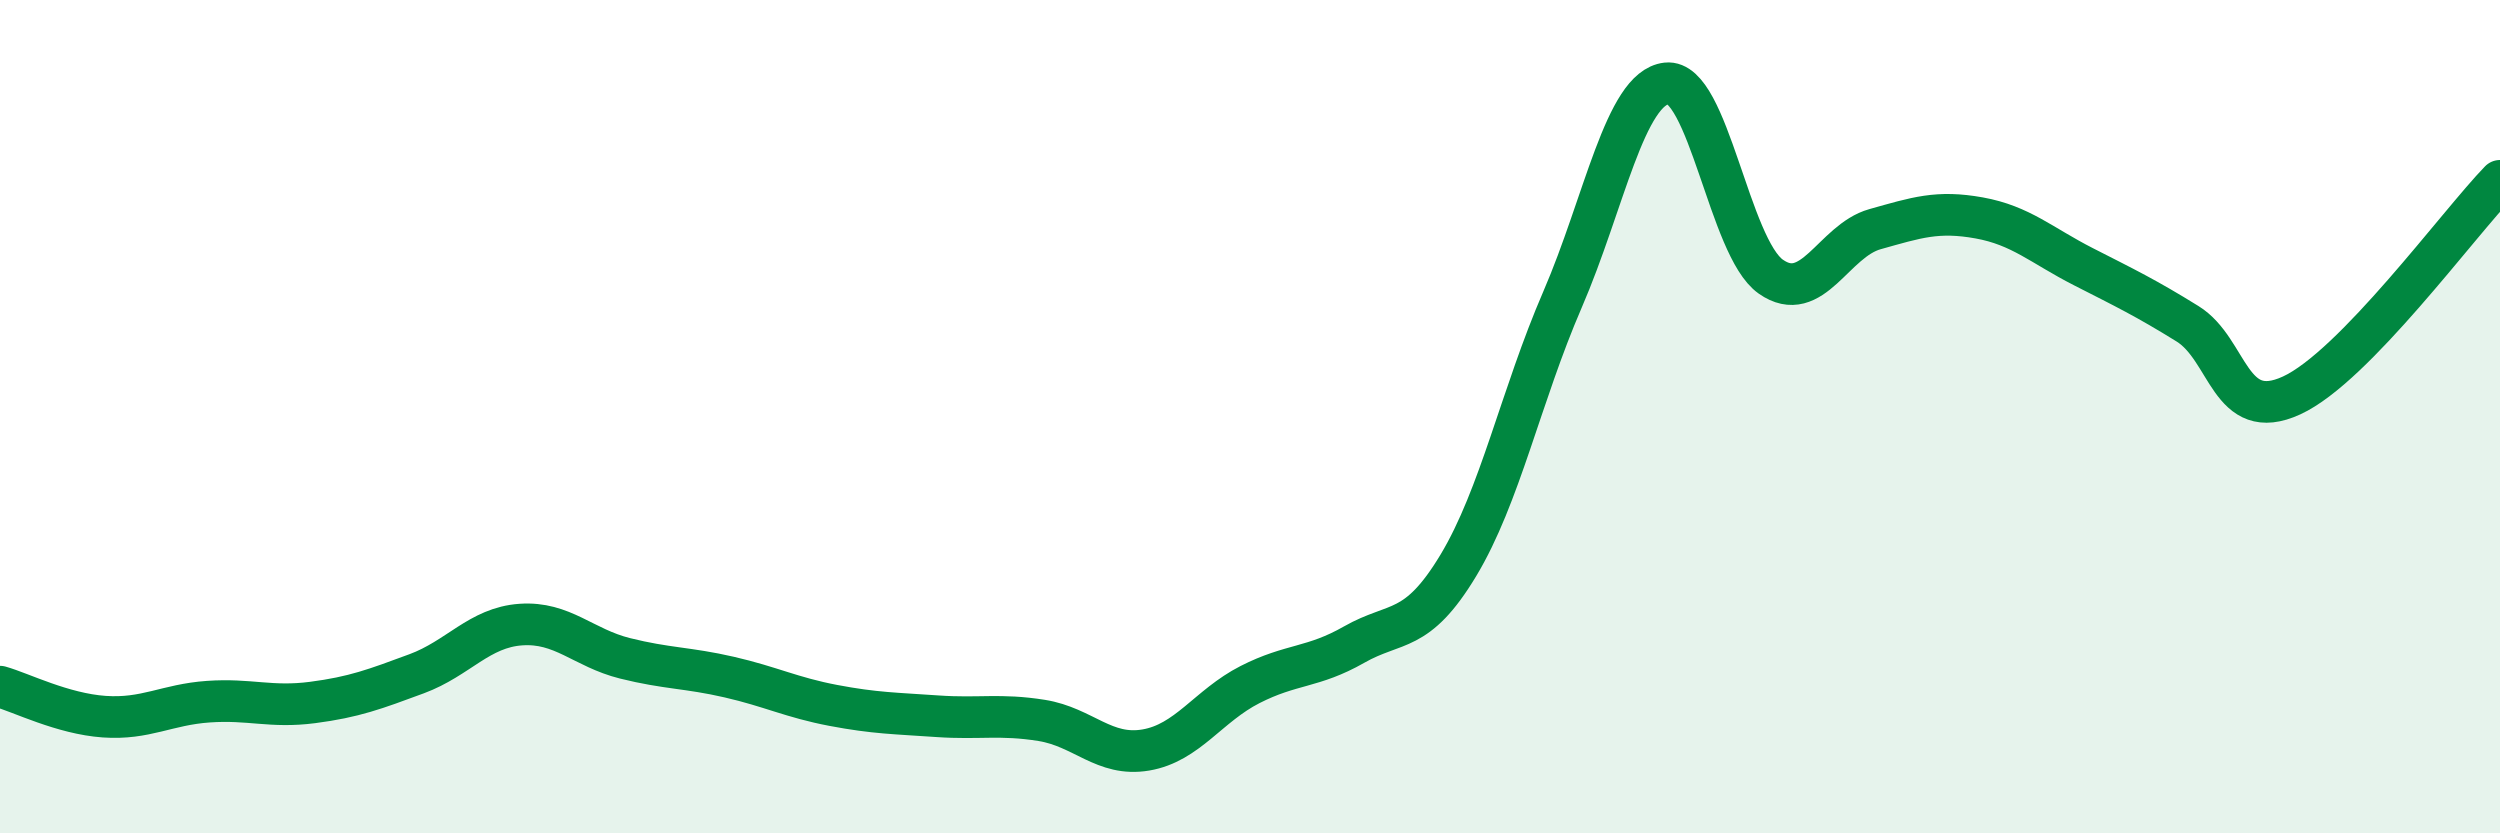
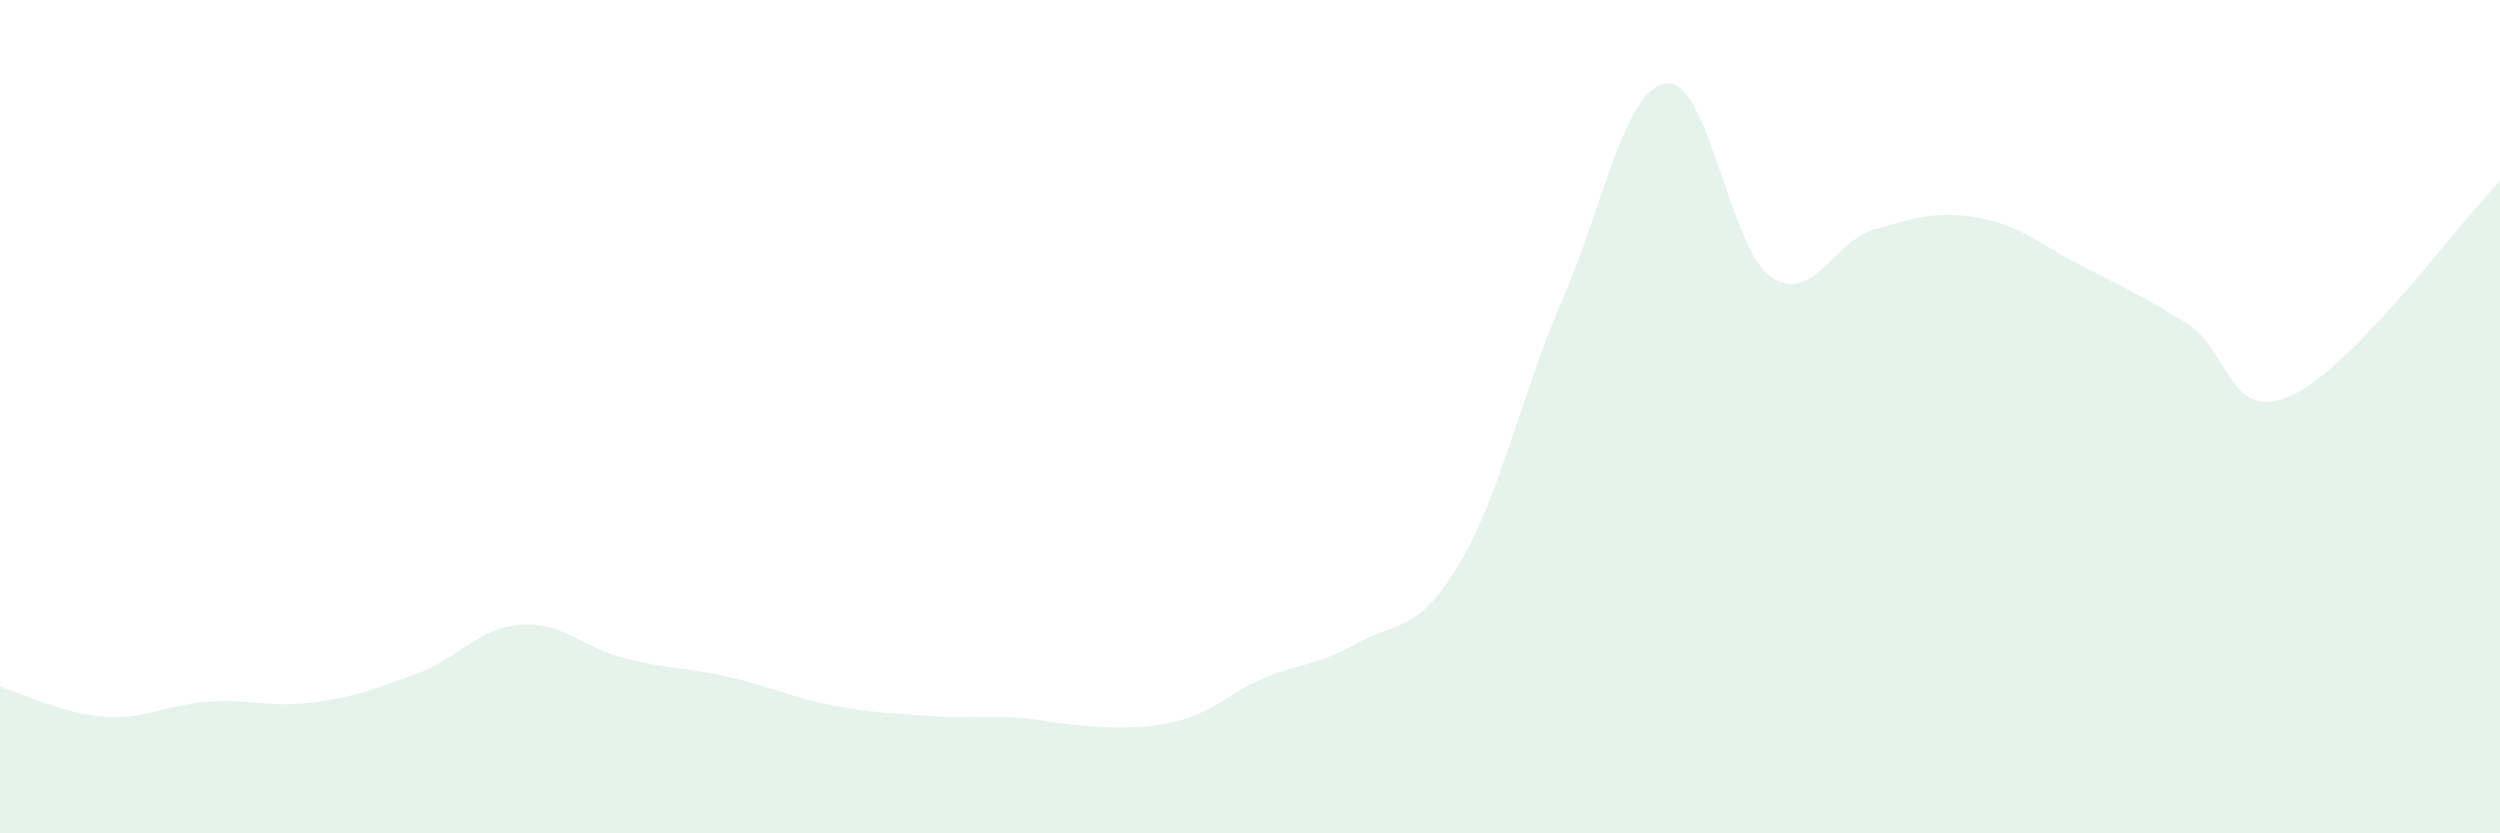
<svg xmlns="http://www.w3.org/2000/svg" width="60" height="20" viewBox="0 0 60 20">
-   <path d="M 0,16.48 C 0.5,16.62 1.5,17.13 2.5,17.2 C 3.5,17.27 4,16.91 5,16.84 C 6,16.77 6.5,16.99 7.5,16.86 C 8.5,16.73 9,16.54 10,16.17 C 11,15.8 11.5,15.06 12.5,14.99 C 13.5,14.92 14,15.55 15,15.8 C 16,16.05 16.5,16.02 17.5,16.25 C 18.5,16.48 19,16.74 20,16.93 C 21,17.12 21.5,17.12 22.5,17.19 C 23.5,17.26 24,17.13 25,17.29 C 26,17.45 26.5,18.17 27.5,18 C 28.5,17.83 29,16.94 30,16.43 C 31,15.92 31.5,16.04 32.5,15.47 C 33.5,14.9 34,15.23 35,13.57 C 36,11.91 36.5,9.5 37.5,7.19 C 38.5,4.88 39,2.11 40,2 C 41,1.89 41.5,5.94 42.5,6.64 C 43.5,7.34 44,5.78 45,5.5 C 46,5.22 46.5,5.05 47.5,5.23 C 48.5,5.41 49,5.89 50,6.4 C 51,6.91 51.5,7.15 52.5,7.77 C 53.5,8.39 53.5,10.18 55,9.49 C 56.5,8.8 59,5.37 60,4.34L60 20L0 20Z" fill="#008740" opacity="0.1" stroke-linecap="round" stroke-linejoin="round" />
-   <path d="M 0,16.48 C 0.5,16.62 1.5,17.13 2.5,17.2 C 3.5,17.27 4,16.91 5,16.84 C 6,16.77 6.5,16.99 7.5,16.86 C 8.5,16.73 9,16.54 10,16.17 C 11,15.8 11.5,15.06 12.5,14.99 C 13.5,14.92 14,15.55 15,15.8 C 16,16.05 16.5,16.02 17.5,16.25 C 18.5,16.48 19,16.74 20,16.93 C 21,17.12 21.5,17.12 22.5,17.19 C 23.5,17.26 24,17.13 25,17.29 C 26,17.45 26.5,18.17 27.5,18 C 28.5,17.83 29,16.94 30,16.43 C 31,15.92 31.5,16.04 32.5,15.47 C 33.5,14.9 34,15.23 35,13.57 C 36,11.91 36.5,9.5 37.5,7.19 C 38.5,4.88 39,2.11 40,2 C 41,1.89 41.5,5.94 42.5,6.64 C 43.5,7.34 44,5.78 45,5.5 C 46,5.22 46.5,5.05 47.5,5.23 C 48.5,5.41 49,5.89 50,6.4 C 51,6.91 51.5,7.15 52.5,7.77 C 53.5,8.39 53.5,10.18 55,9.49 C 56.5,8.8 59,5.37 60,4.34" stroke="#008740" stroke-width="1" fill="none" stroke-linecap="round" stroke-linejoin="round" />
+   <path d="M 0,16.48 C 0.5,16.62 1.5,17.13 2.5,17.2 C 3.5,17.27 4,16.91 5,16.84 C 6,16.77 6.5,16.99 7.5,16.86 C 8.5,16.73 9,16.54 10,16.17 C 11,15.8 11.5,15.06 12.5,14.99 C 13.5,14.92 14,15.55 15,15.8 C 16,16.05 16.5,16.02 17.5,16.25 C 18.5,16.48 19,16.74 20,16.93 C 21,17.12 21.5,17.12 22.5,17.19 C 23.5,17.26 24,17.13 25,17.29 C 28.5,17.83 29,16.94 30,16.43 C 31,15.92 31.5,16.04 32.5,15.47 C 33.5,14.9 34,15.23 35,13.57 C 36,11.91 36.5,9.5 37.5,7.19 C 38.5,4.88 39,2.11 40,2 C 41,1.89 41.5,5.94 42.5,6.64 C 43.5,7.34 44,5.78 45,5.5 C 46,5.22 46.5,5.05 47.5,5.23 C 48.5,5.41 49,5.89 50,6.4 C 51,6.91 51.5,7.15 52.5,7.77 C 53.5,8.39 53.5,10.18 55,9.49 C 56.5,8.8 59,5.37 60,4.34L60 20L0 20Z" fill="#008740" opacity="0.1" stroke-linecap="round" stroke-linejoin="round" />
</svg>